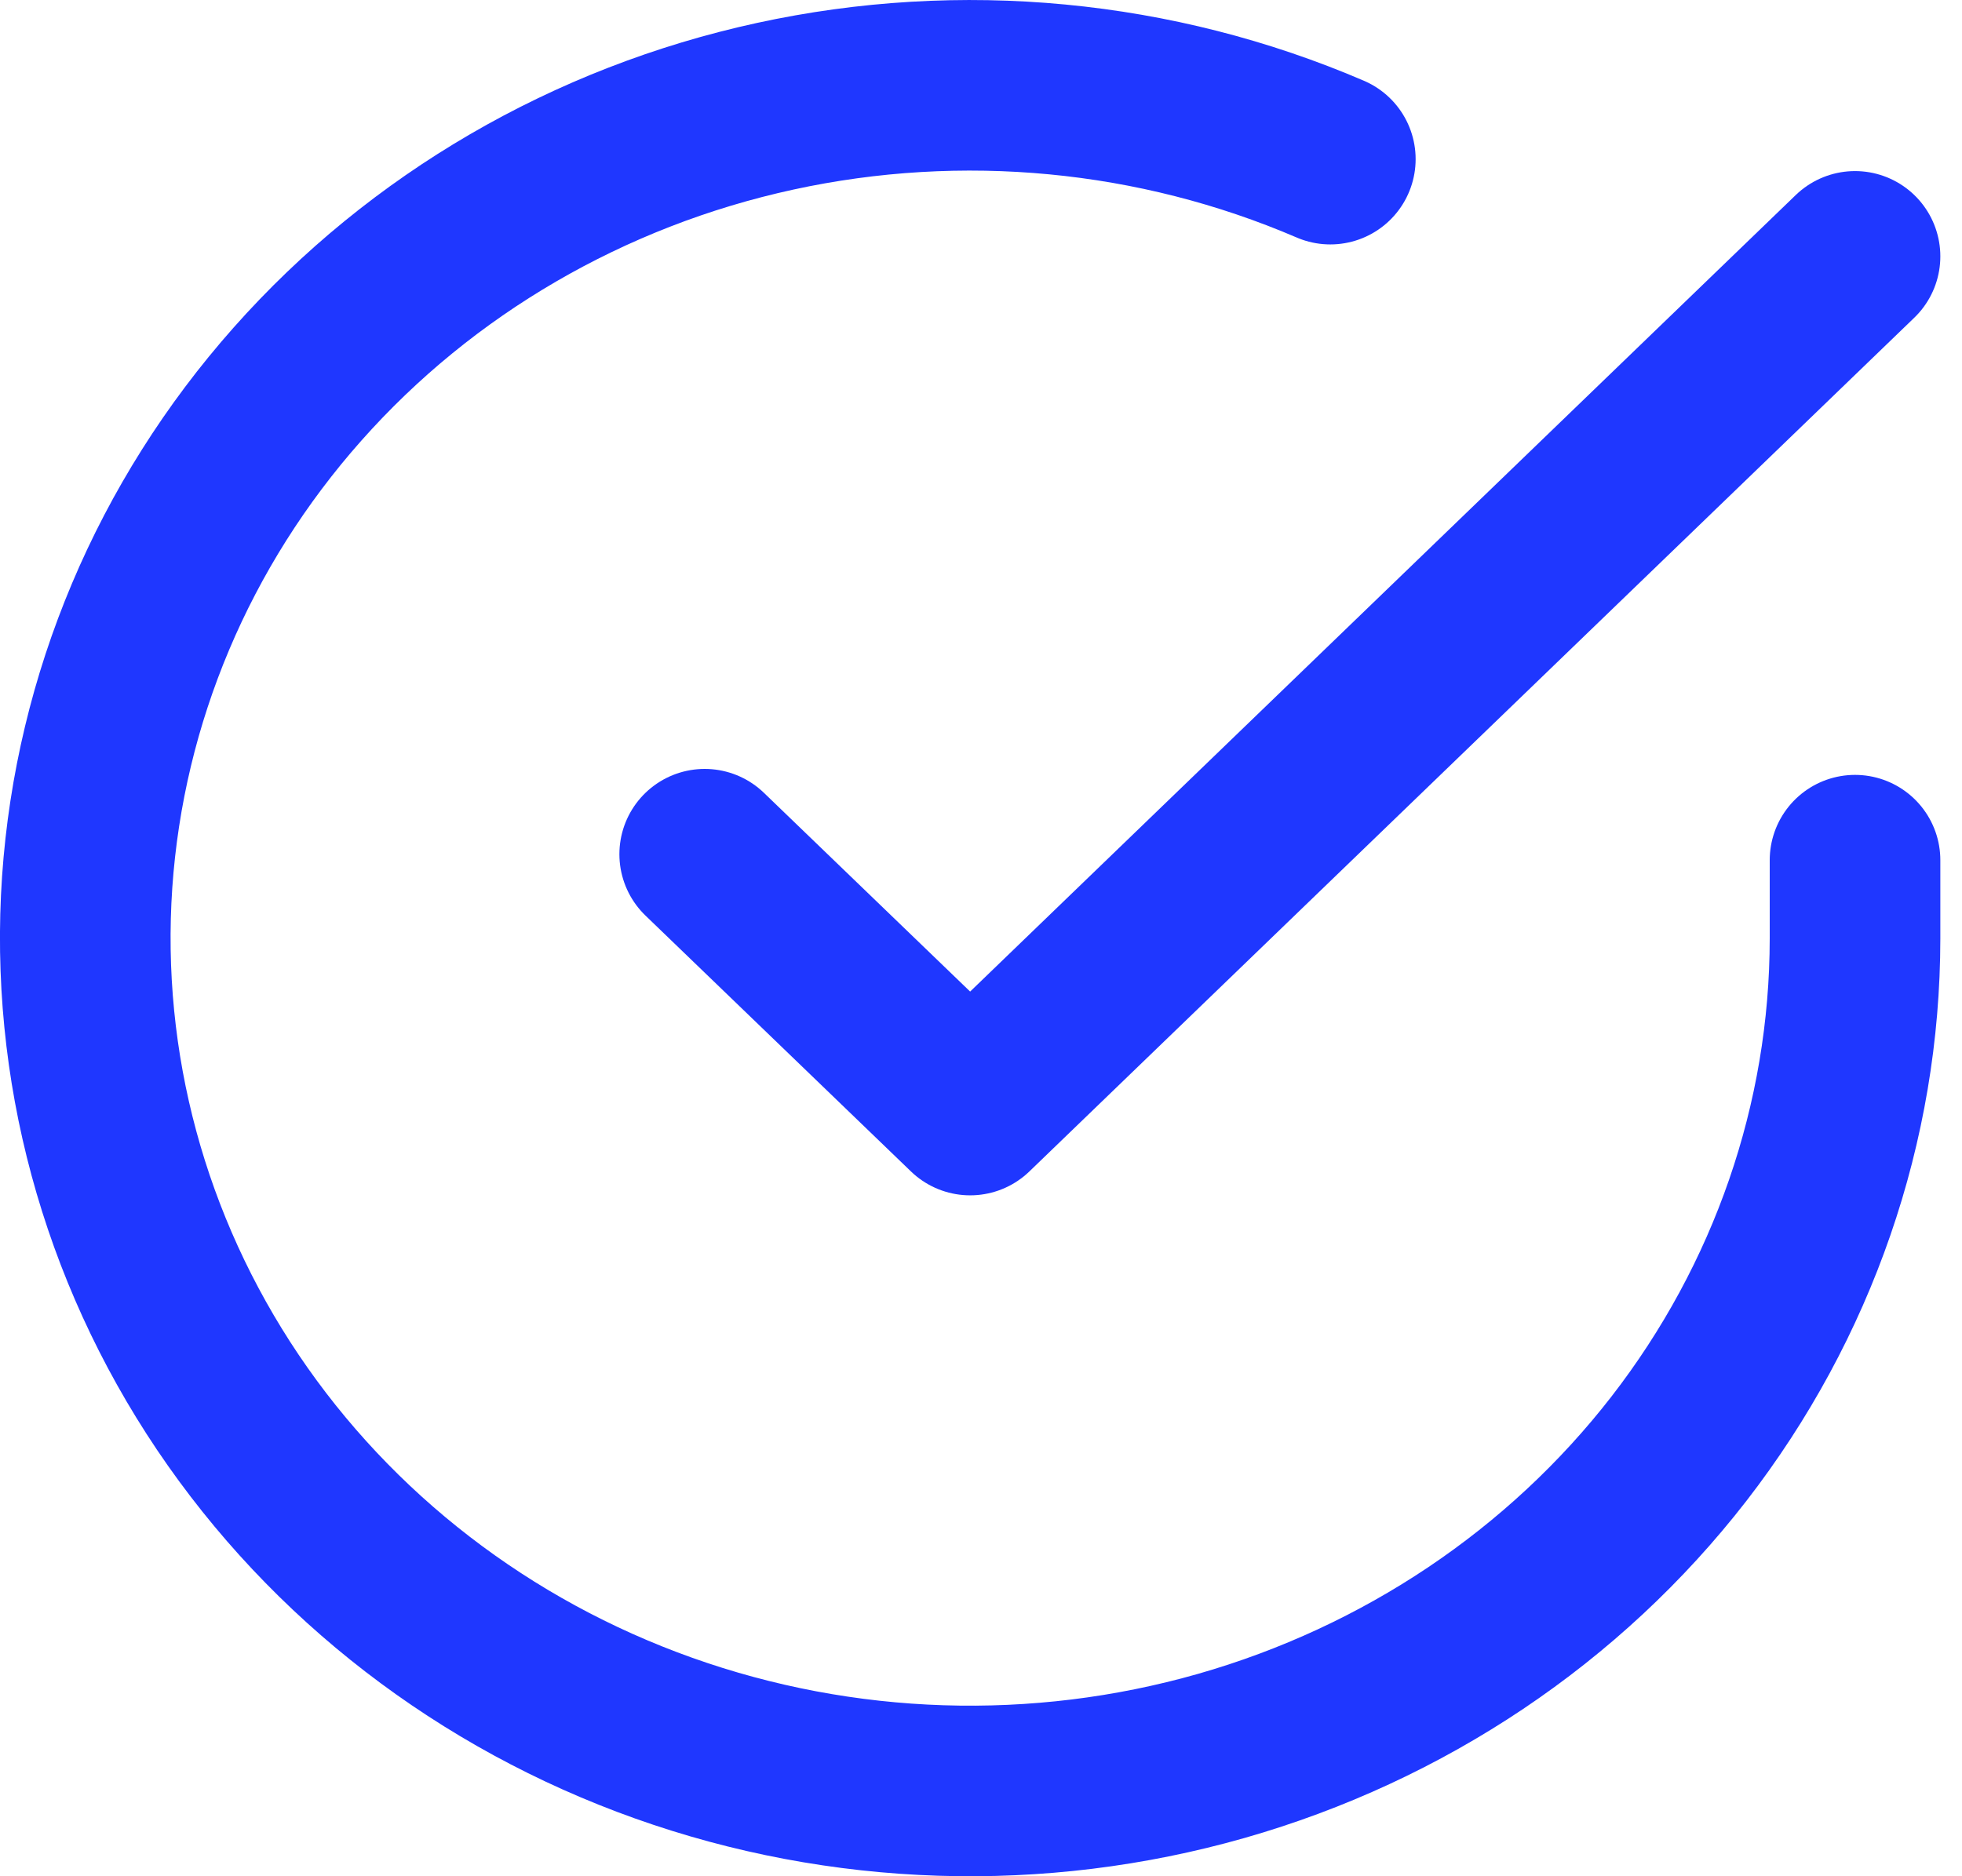
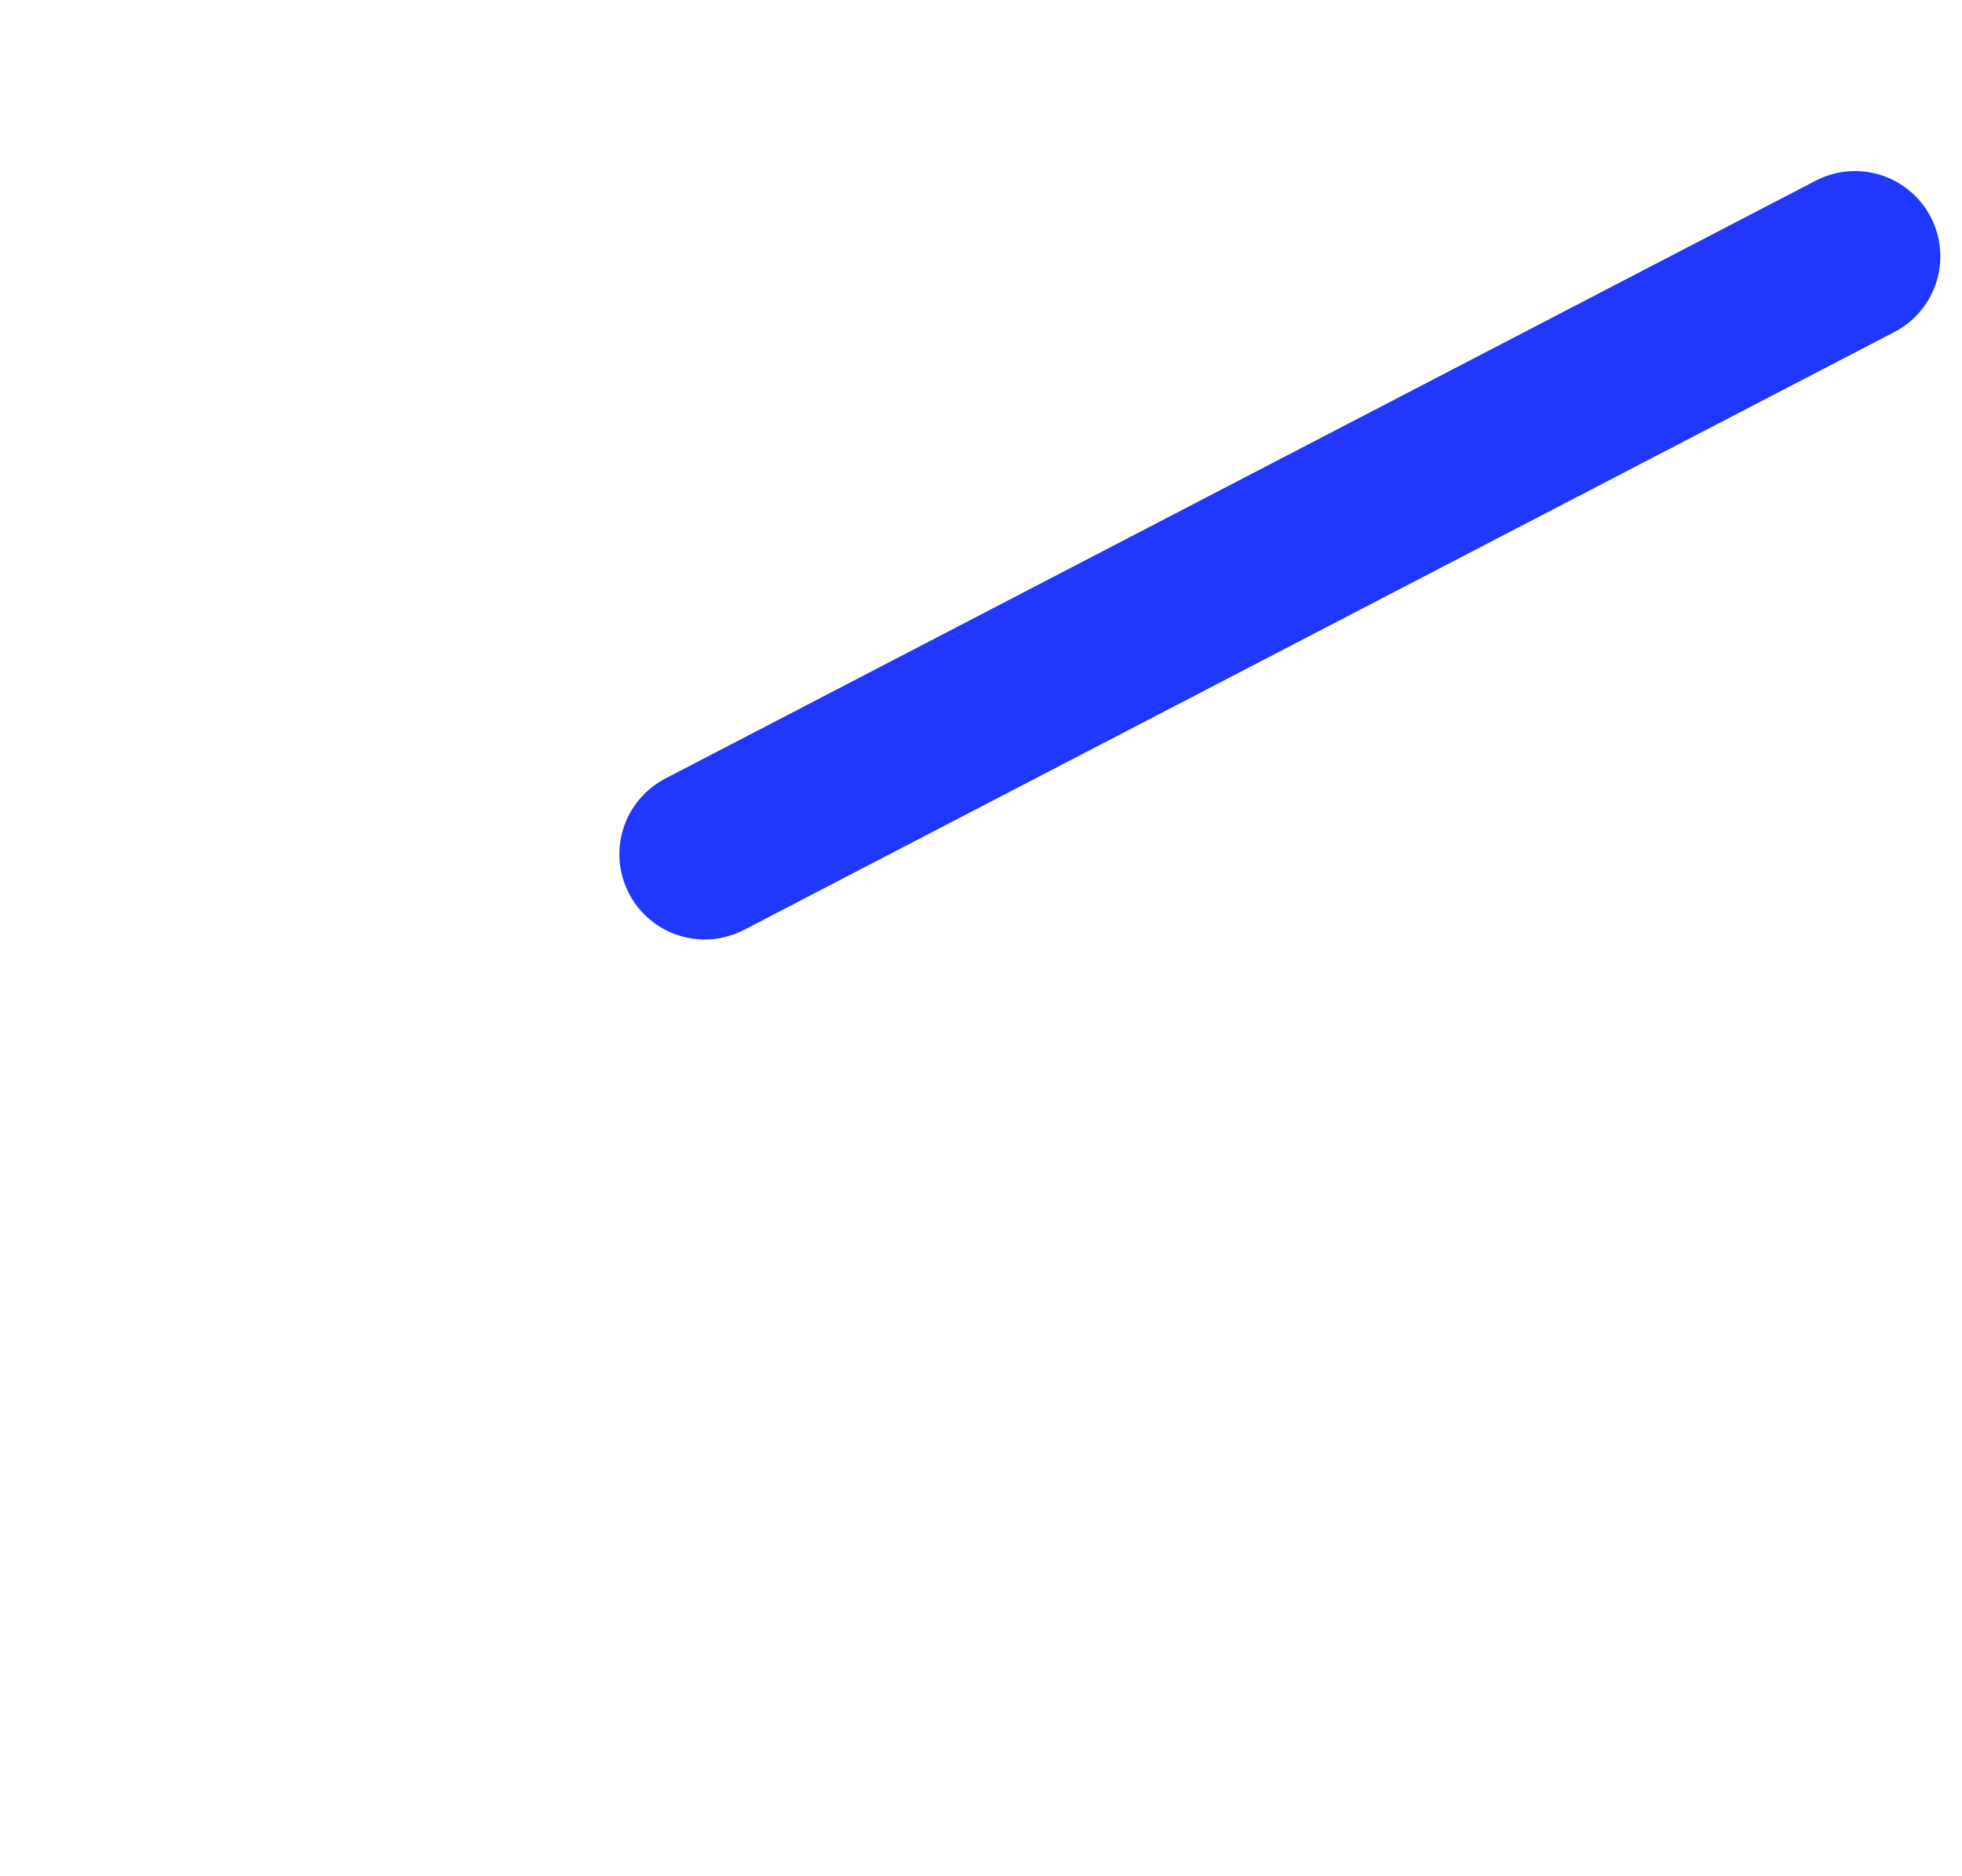
<svg xmlns="http://www.w3.org/2000/svg" width="23" height="22" viewBox="0 0 23 22" fill="none">
-   <path d="M21.746 10.086V11.006C21.745 13.162 21.02 15.26 19.681 16.988C18.342 18.715 16.459 19.978 14.314 20.59C12.169 21.201 9.876 21.128 7.778 20.38C5.68 19.633 3.889 18.252 2.671 16.443C1.454 14.634 0.875 12.494 1.022 10.342C1.17 8.19 2.034 6.142 3.488 4.503C4.941 2.864 6.905 1.721 9.087 1.246C11.269 0.771 13.552 0.988 15.595 1.866" stroke="#1F37FF" stroke-width="2" stroke-linecap="round" stroke-linejoin="round" />
-   <path d="M21.746 3.006L11.373 13.016L8.261 10.016" stroke="#1F37FF" stroke-width="2" stroke-linecap="round" stroke-linejoin="round" />
+   <path d="M21.746 3.006L8.261 10.016" stroke="#1F37FF" stroke-width="2" stroke-linecap="round" stroke-linejoin="round" />
</svg>